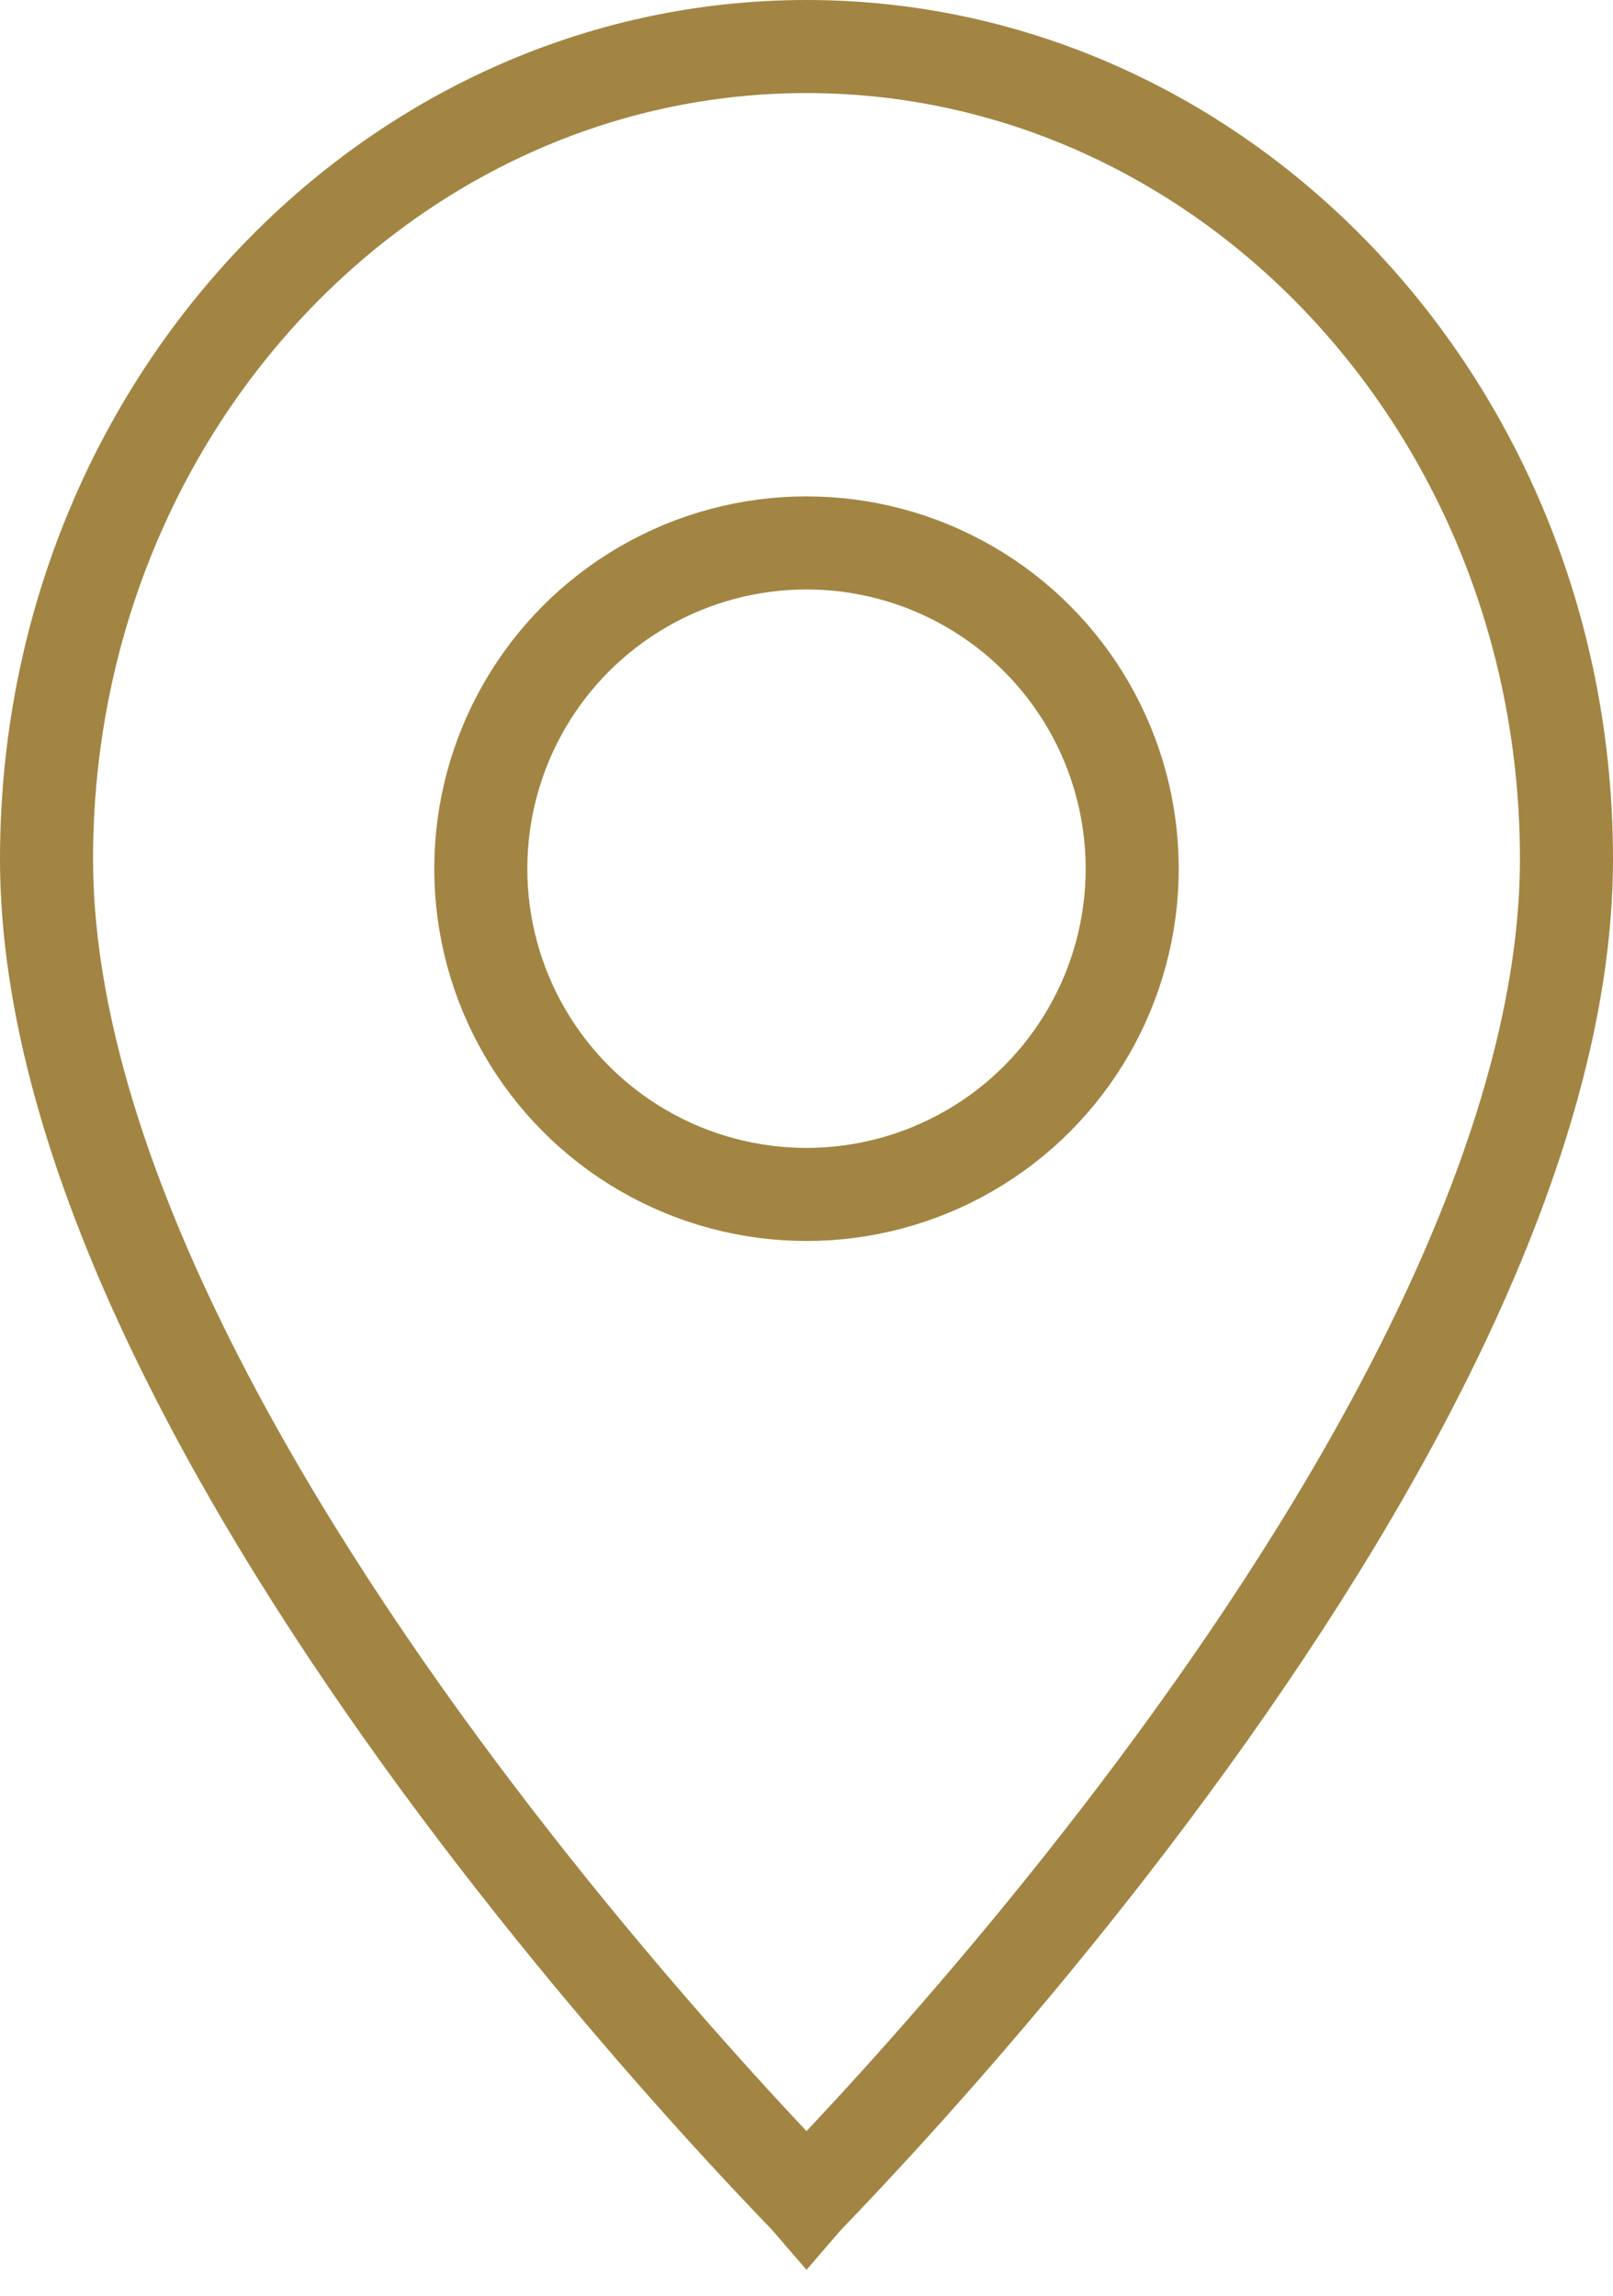
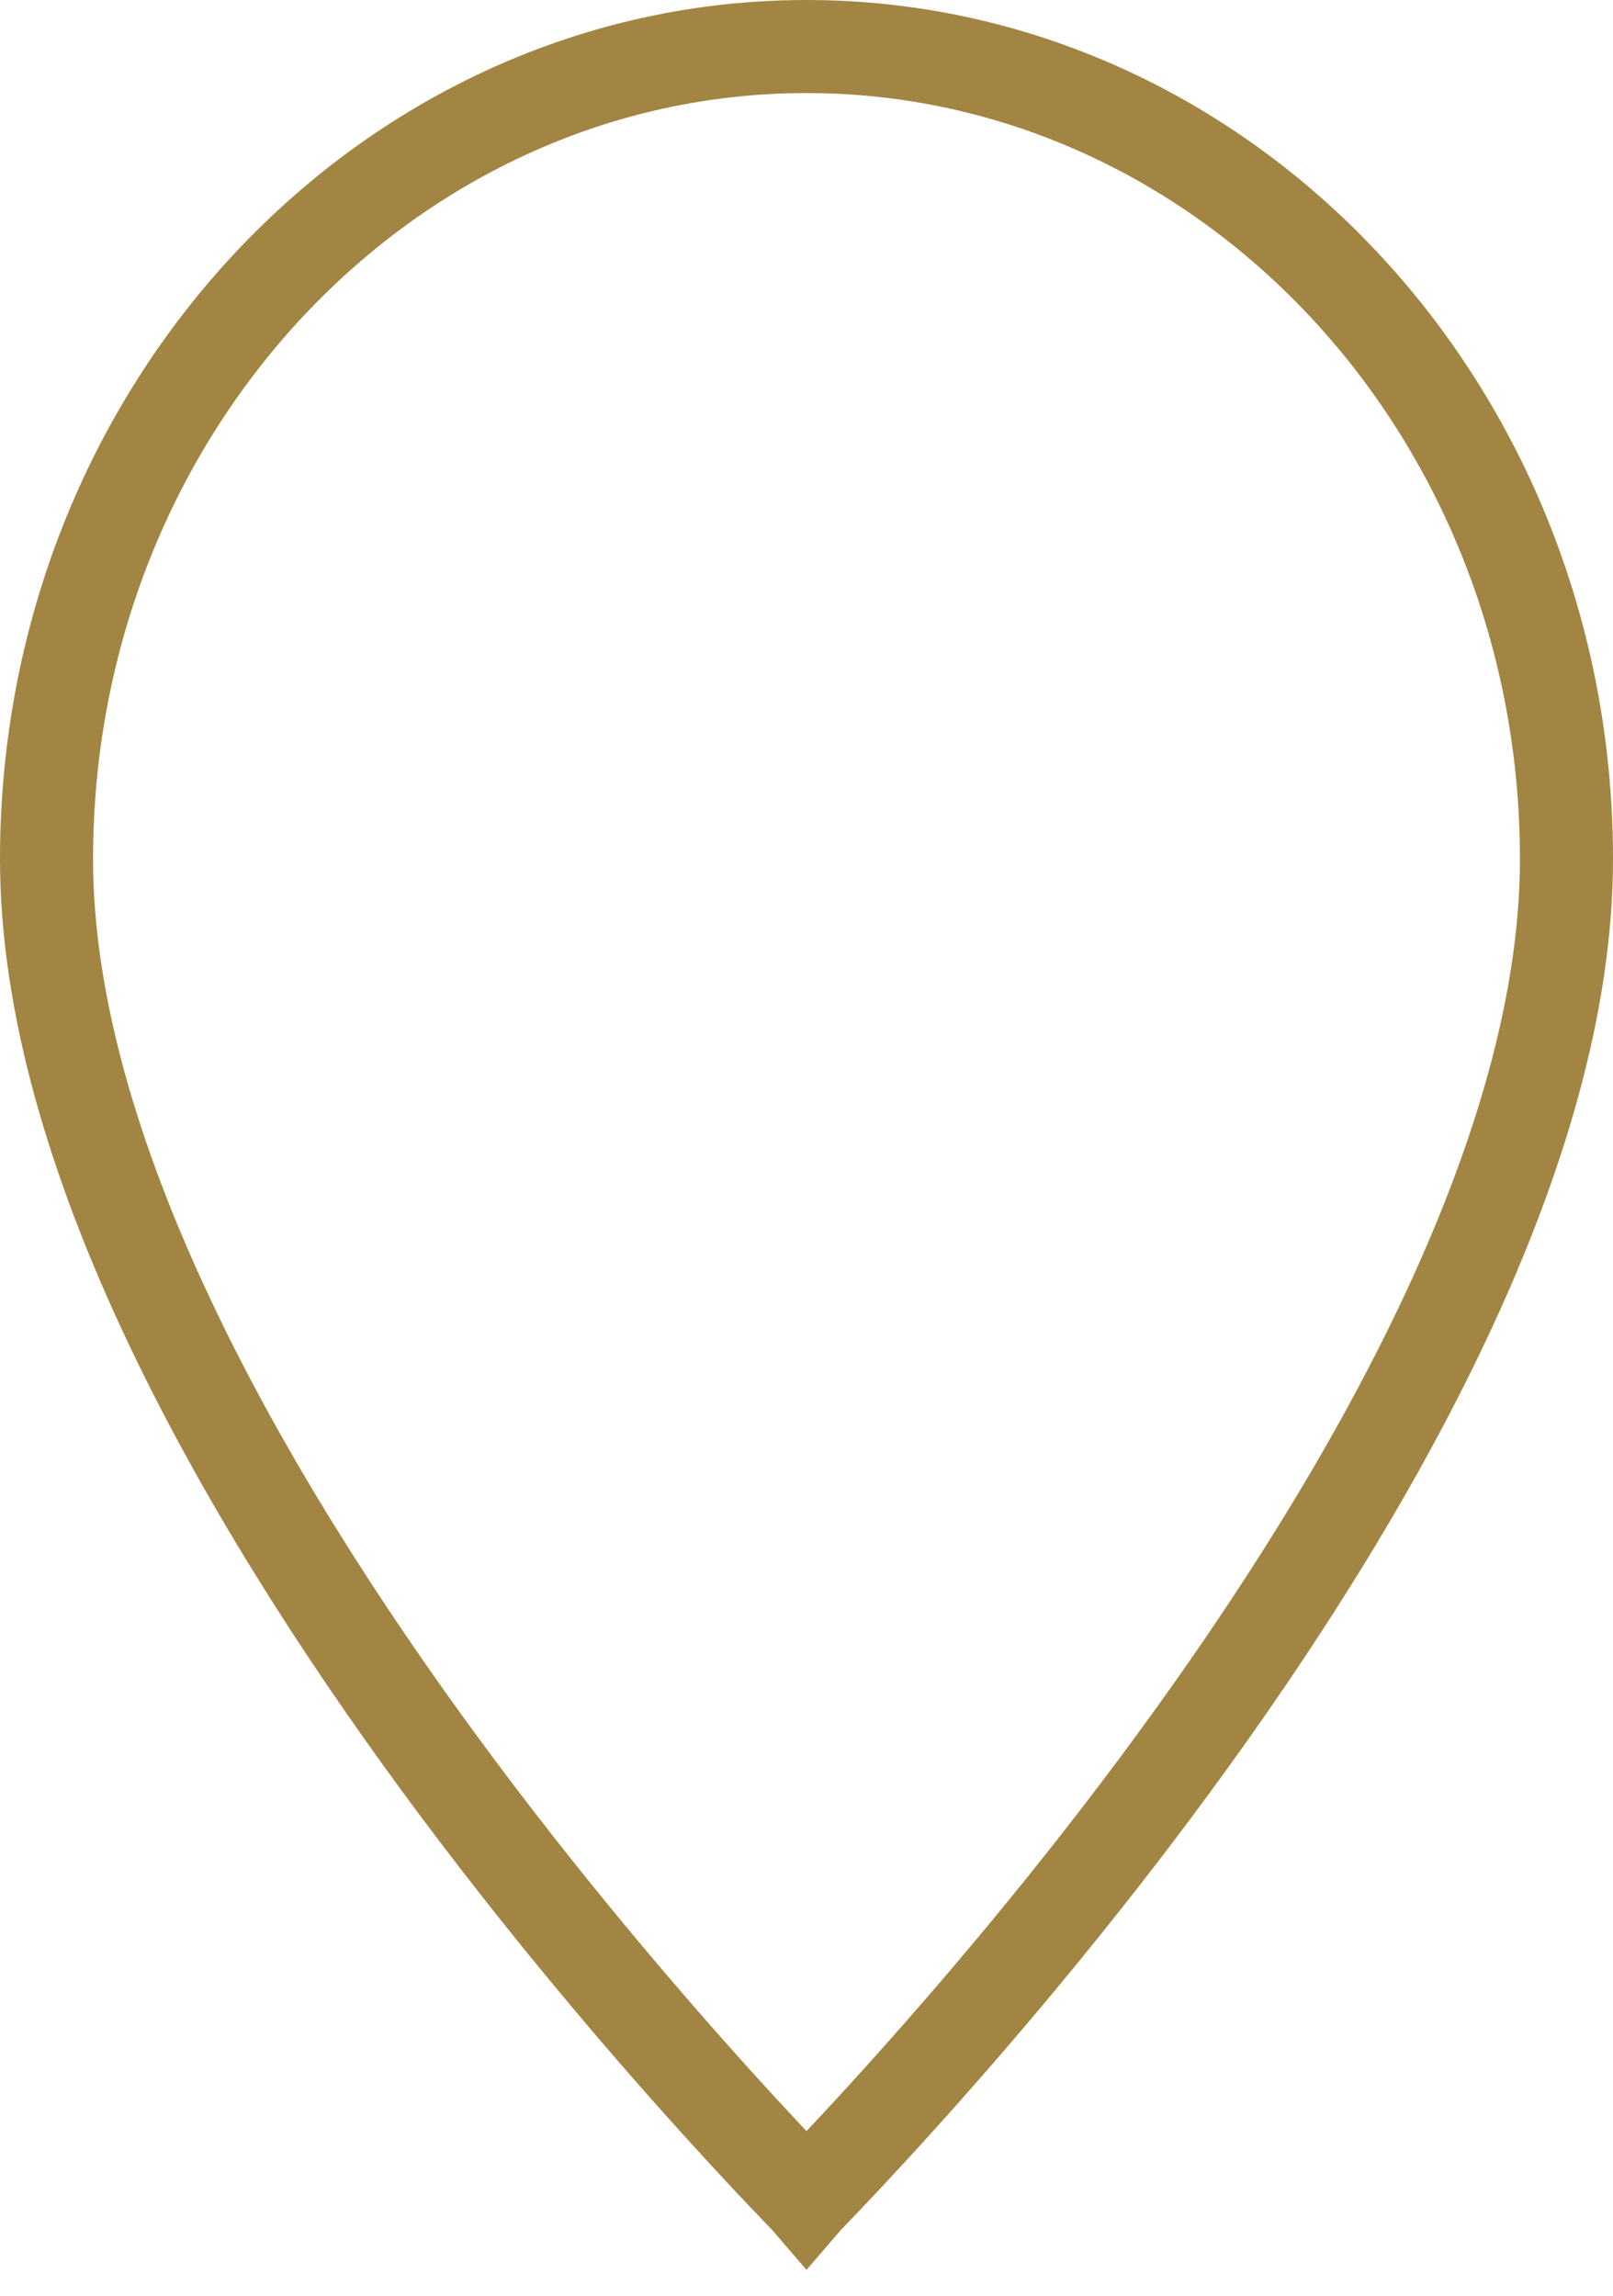
<svg xmlns="http://www.w3.org/2000/svg" fill="none" viewBox="0 0 26 37" height="37" width="26">
  <path stroke-width="1.5" stroke="#A28542" d="M13 0.75C19.721 0.75 25.25 6.568 25.25 13.846C25.25 16.172 24.485 18.714 23.29 21.251C22.099 23.782 20.503 26.261 18.895 28.449C17.29 30.635 15.681 32.517 14.475 33.852C13.872 34.52 13.37 35.05 13.02 35.412C13.013 35.419 13.006 35.425 13 35.432C12.994 35.425 12.987 35.419 12.98 35.412C12.63 35.05 12.128 34.52 11.525 33.852C10.319 32.517 8.711 30.635 7.104 28.449C5.497 26.261 3.901 23.782 2.71 21.251C1.515 18.714 0.75 16.172 0.75 13.846C0.75 6.568 6.279 0.75 13 0.75Z" />
-   <circle stroke-width="1.5" stroke="#A28542" r="5.25" cy="14" cx="13" />
</svg>